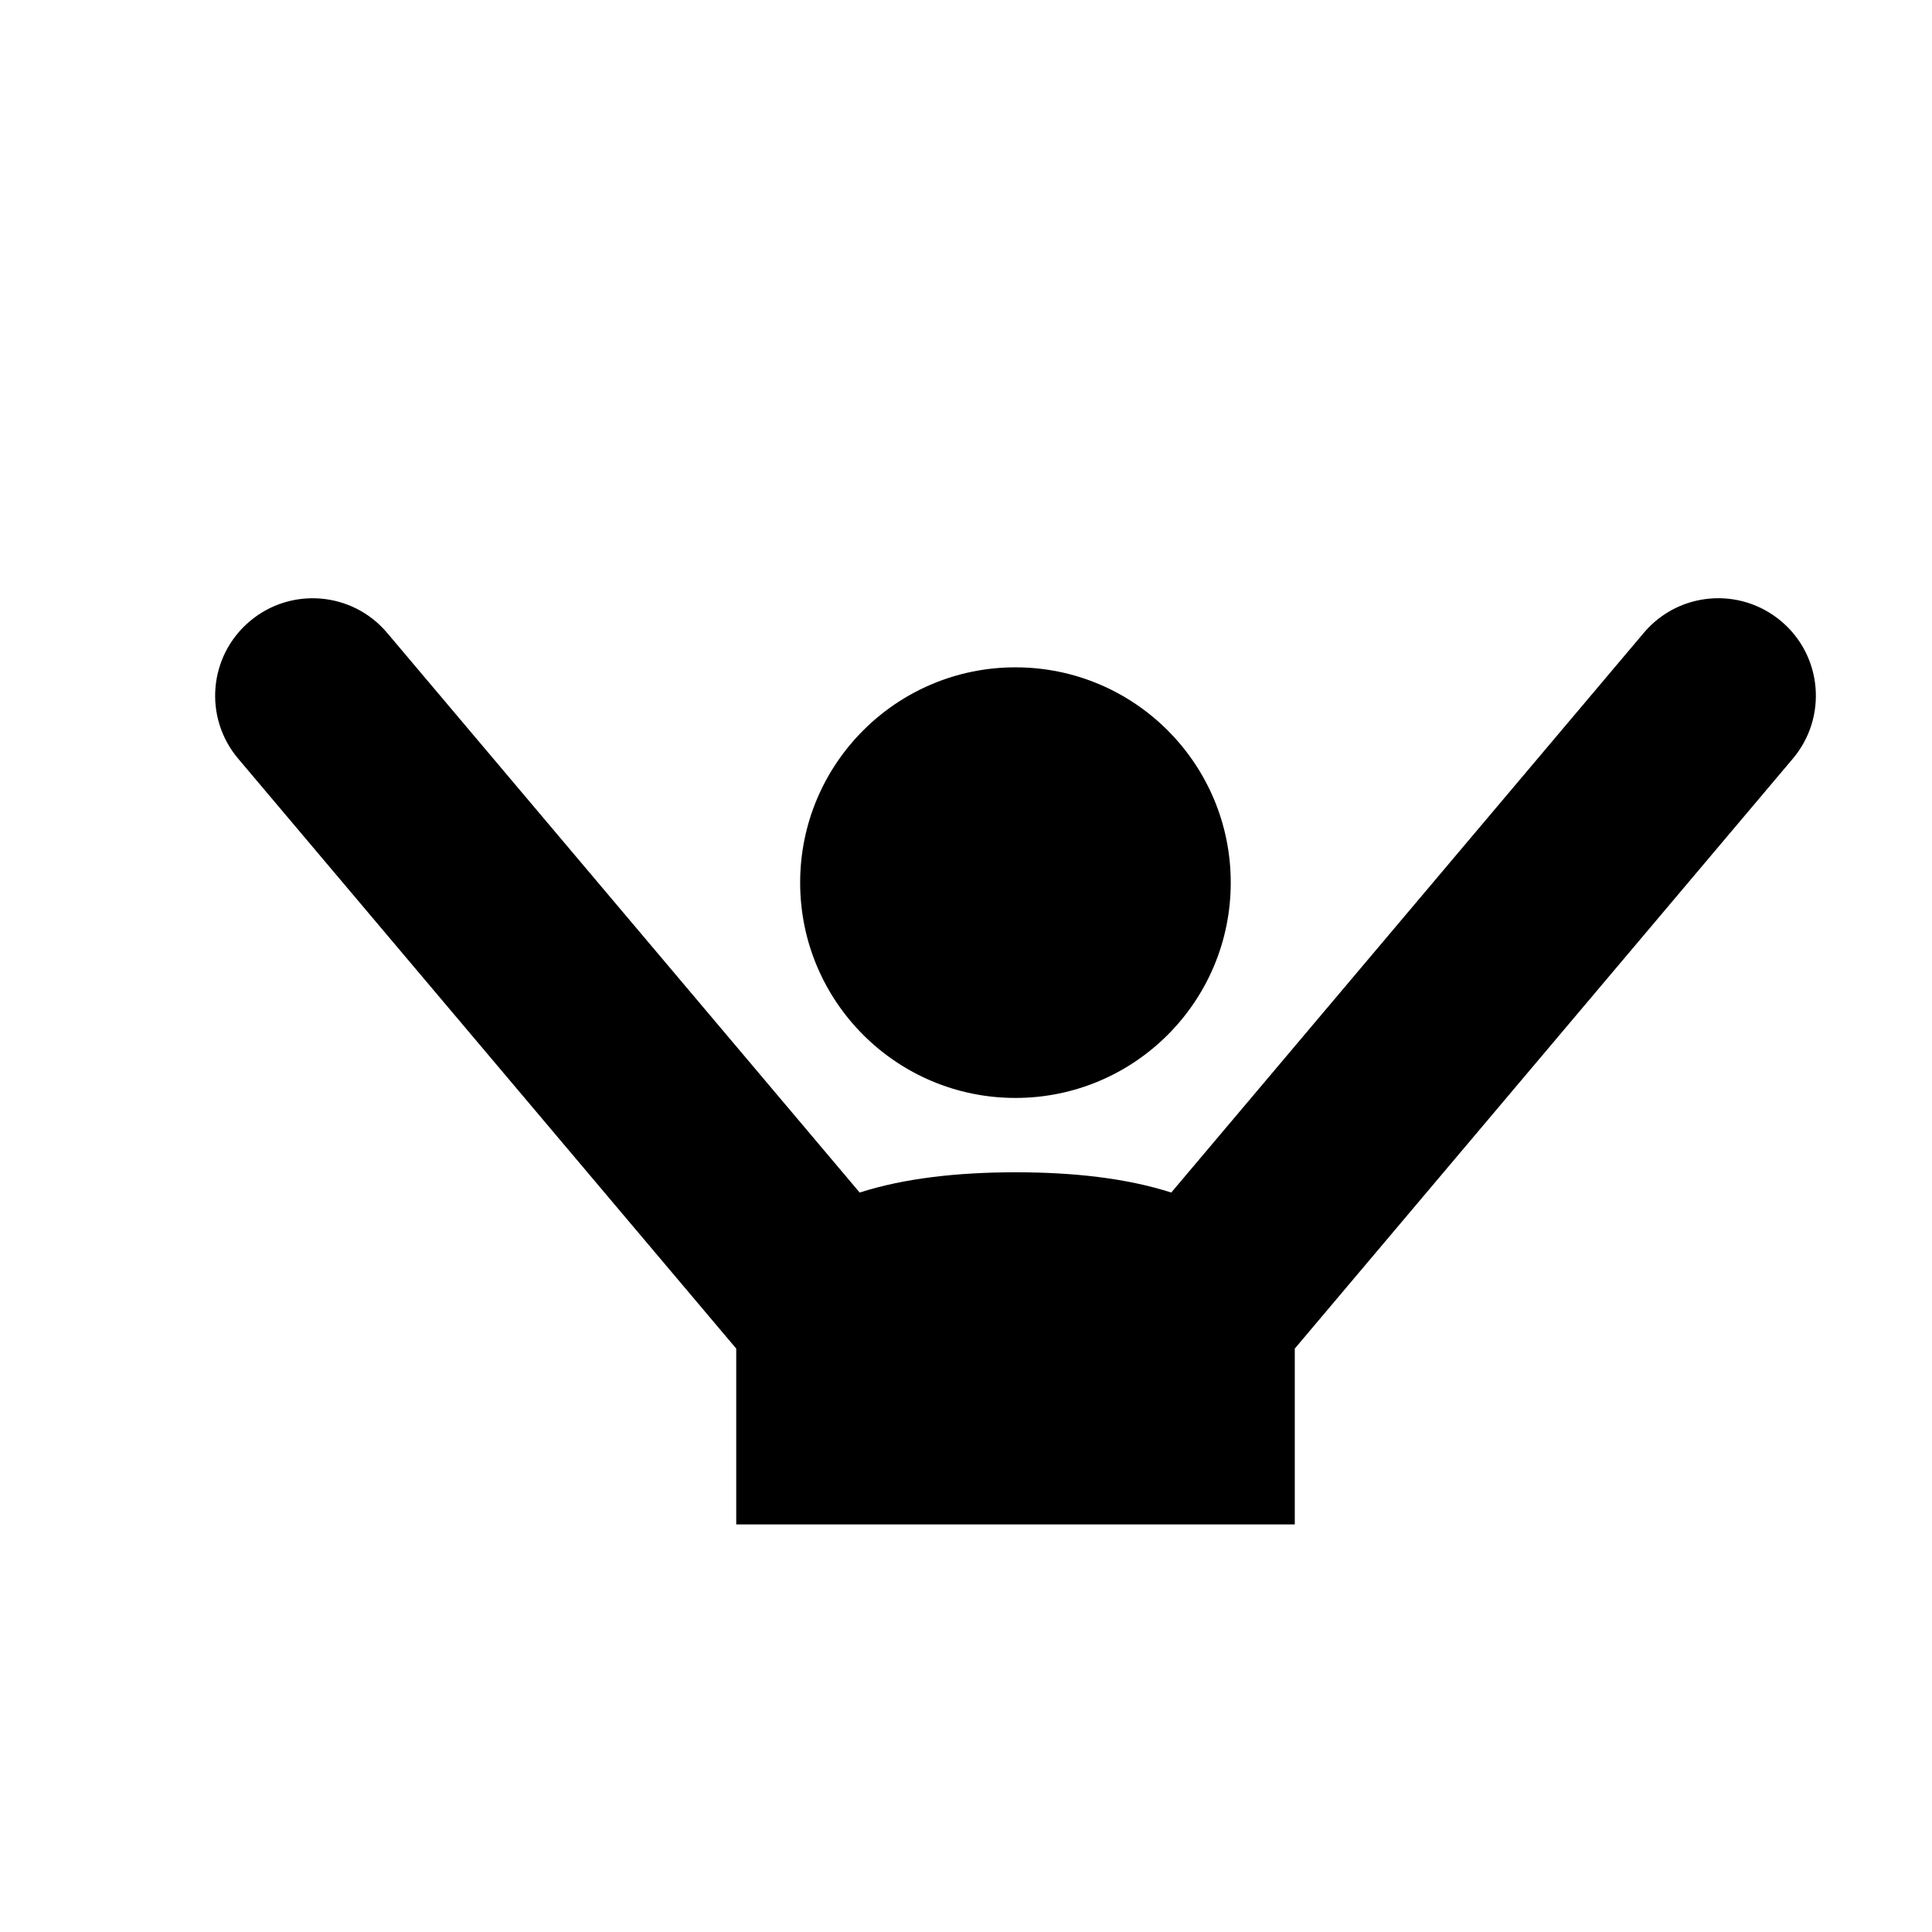
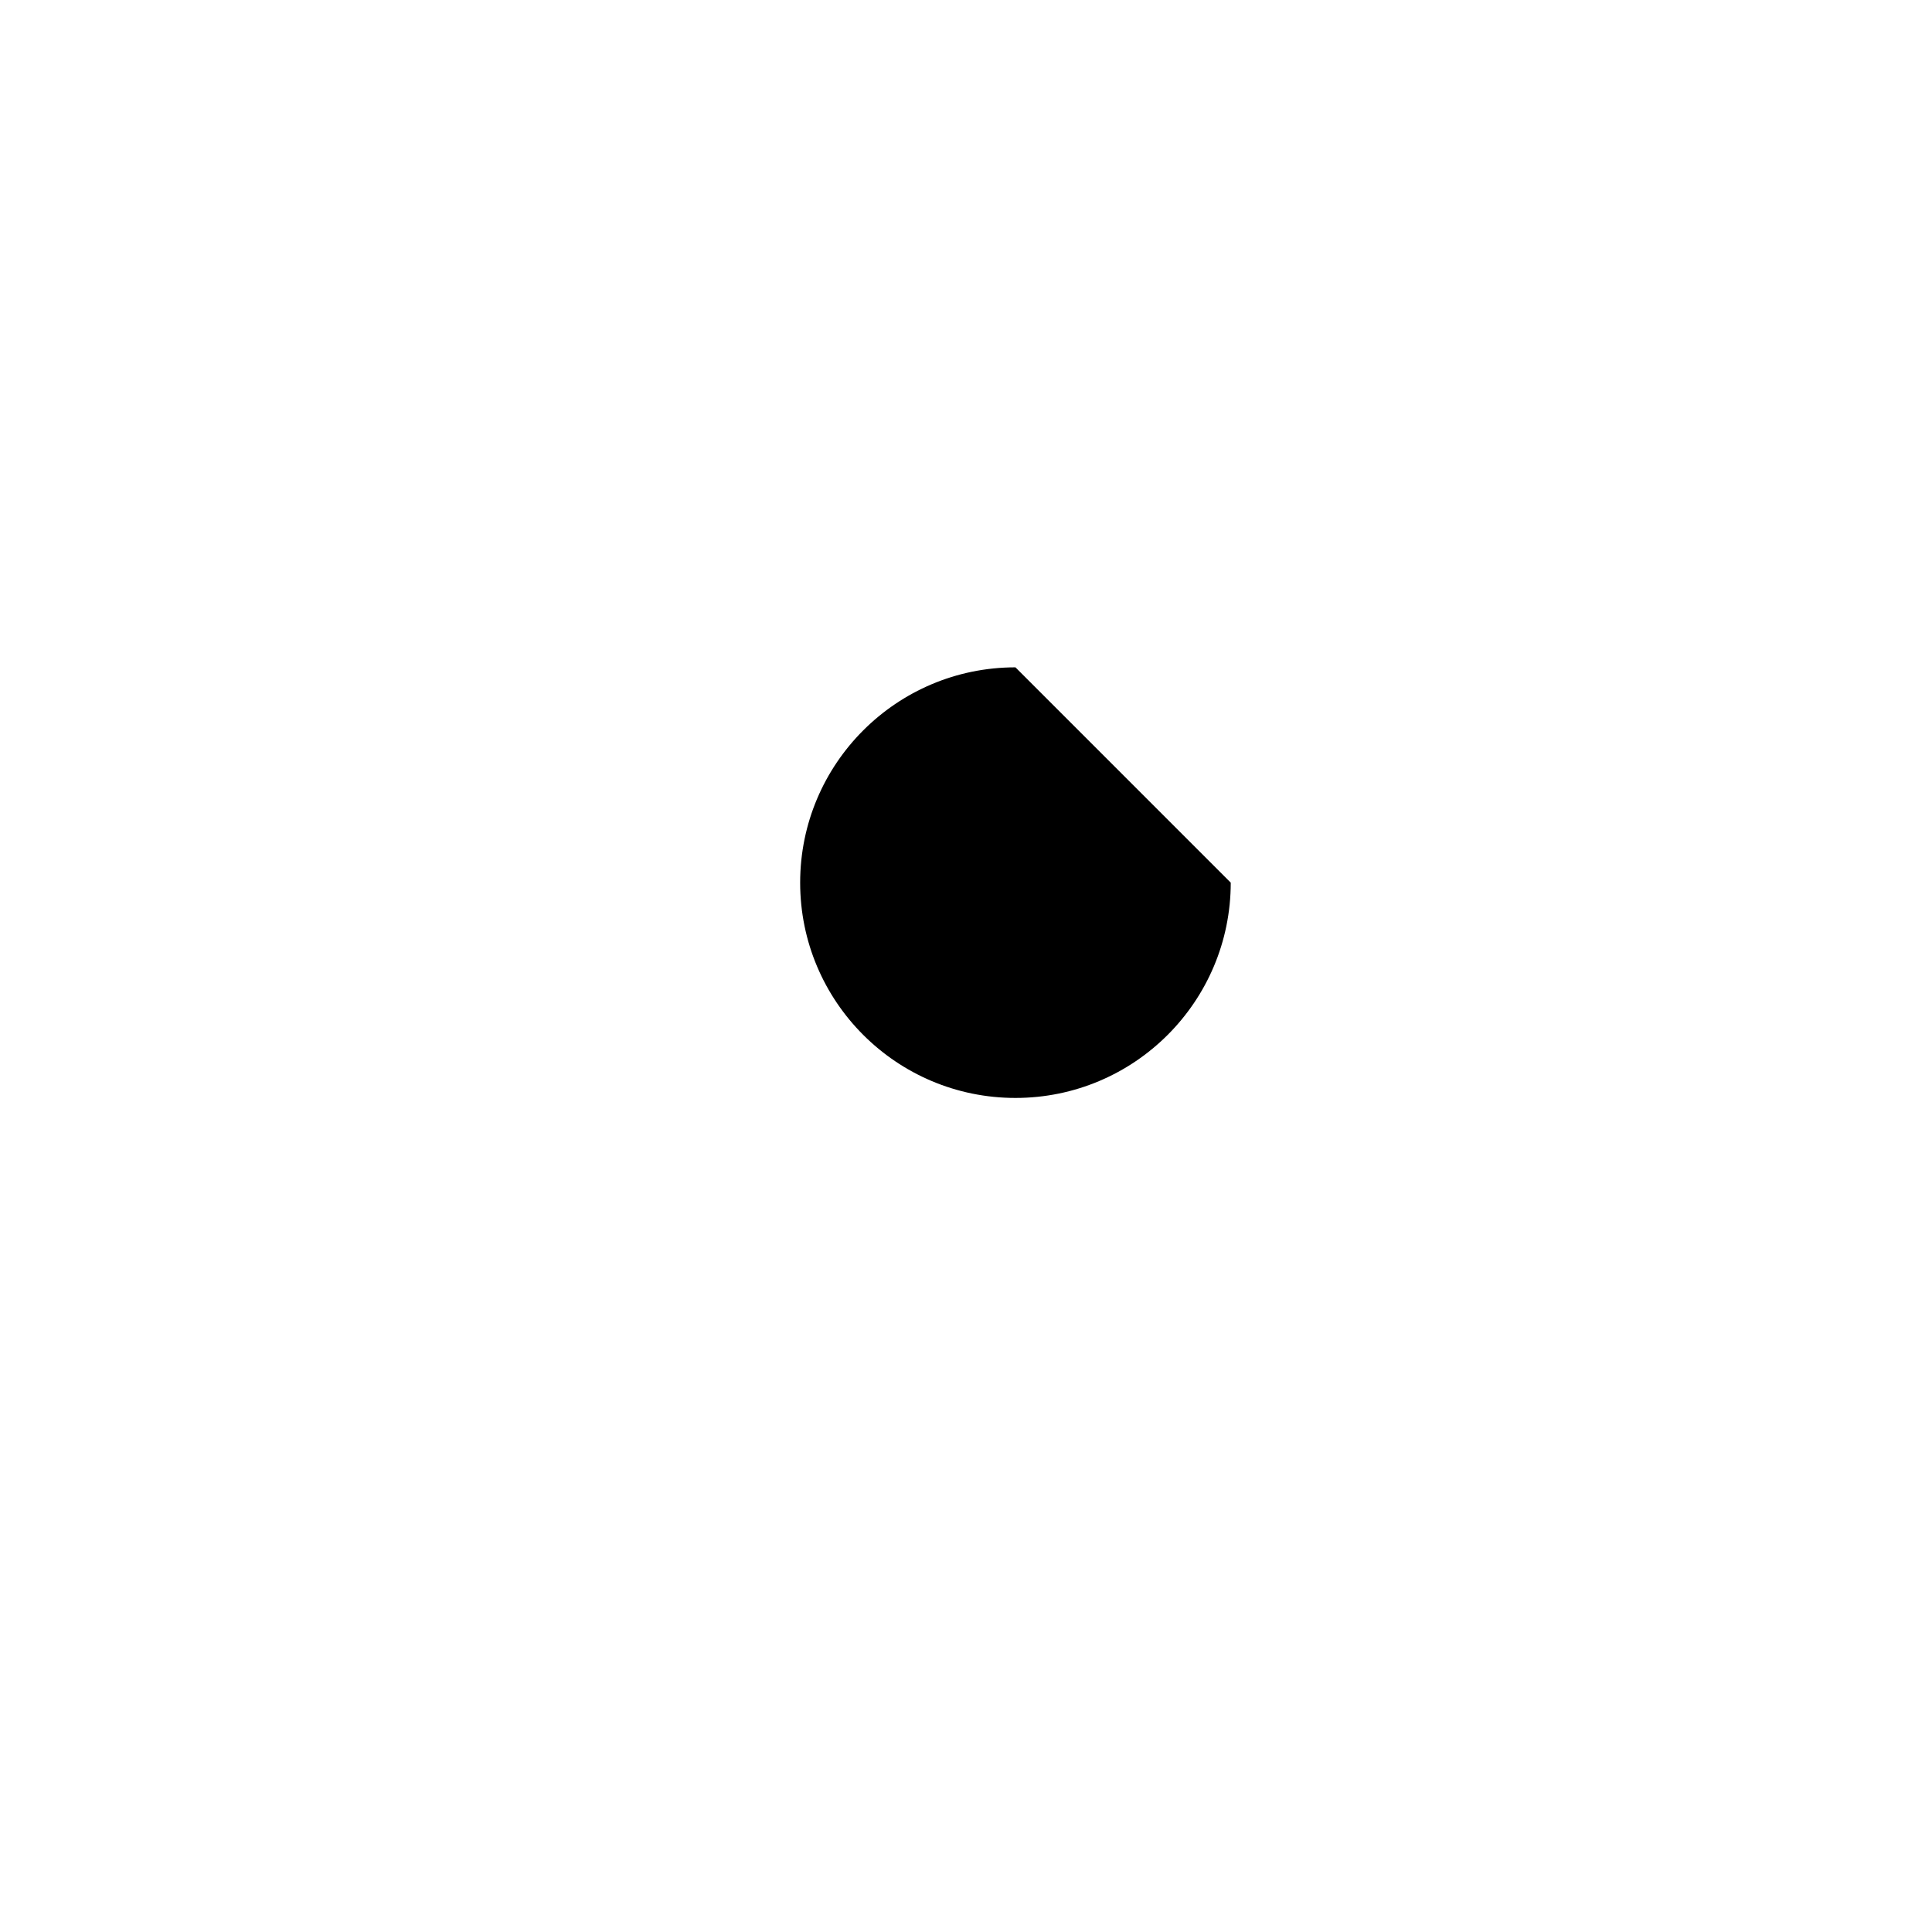
<svg xmlns="http://www.w3.org/2000/svg" fill="#000000" width="800px" height="800px" version="1.1" viewBox="144 144 512 512">
  <g>
-     <path d="m470.16 377.91c0 31.508-25.543 57.055-57.055 57.055s-57.055-25.547-57.055-57.055c0-31.512 25.543-57.059 57.055-57.059s57.055 25.547 57.055 57.059" />
-     <path d="m616.05 308.64c-10.945-9.223-27.223-7.836-36.422 3.066l-125.23 148.33c-11.797-3.797-26-5.383-41.297-5.367-15.27 0-29.488 1.574-41.277 5.367l-125.23-148.32c-9.188-10.902-25.492-12.289-36.41-3.066-10.902 9.199-12.281 25.492-3.066 36.402l131.99 156.34v46.602h148.02v-46.602l131.99-156.34c9.219-10.918 7.84-27.211-3.062-36.41z" />
+     <path d="m470.16 377.91c0 31.508-25.543 57.055-57.055 57.055s-57.055-25.547-57.055-57.055c0-31.512 25.543-57.059 57.055-57.059" />
  </g>
</svg>